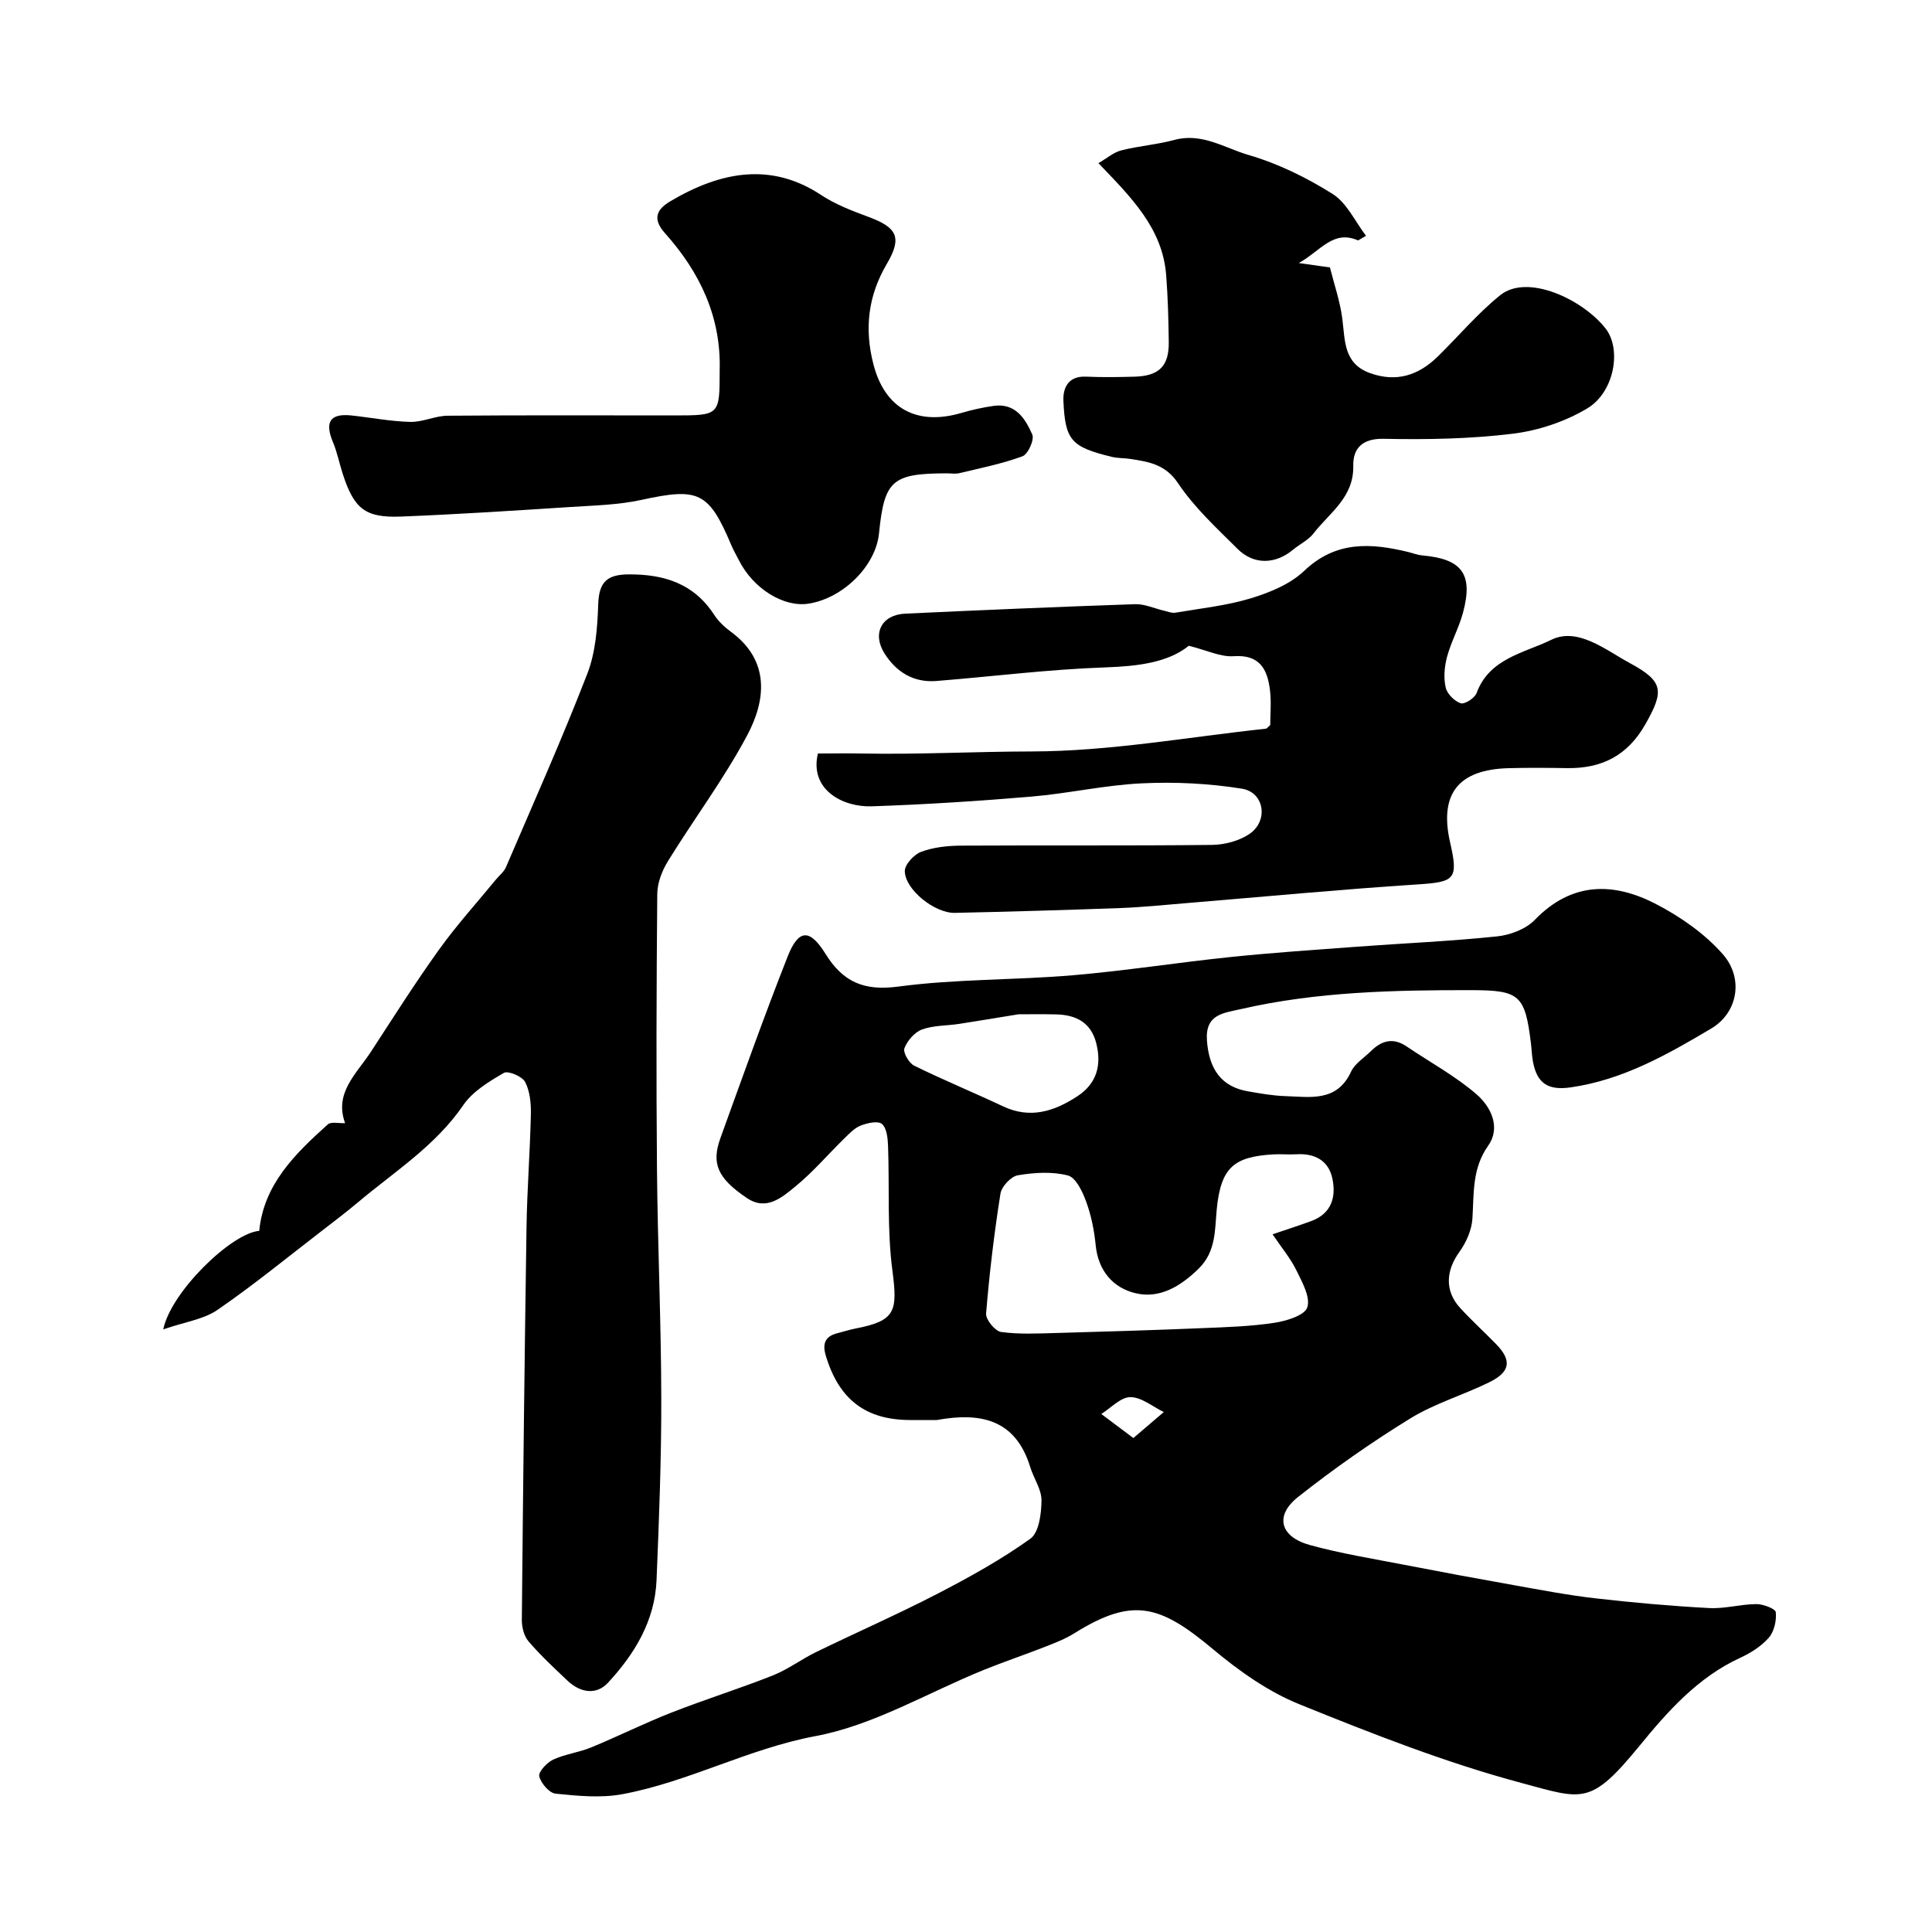
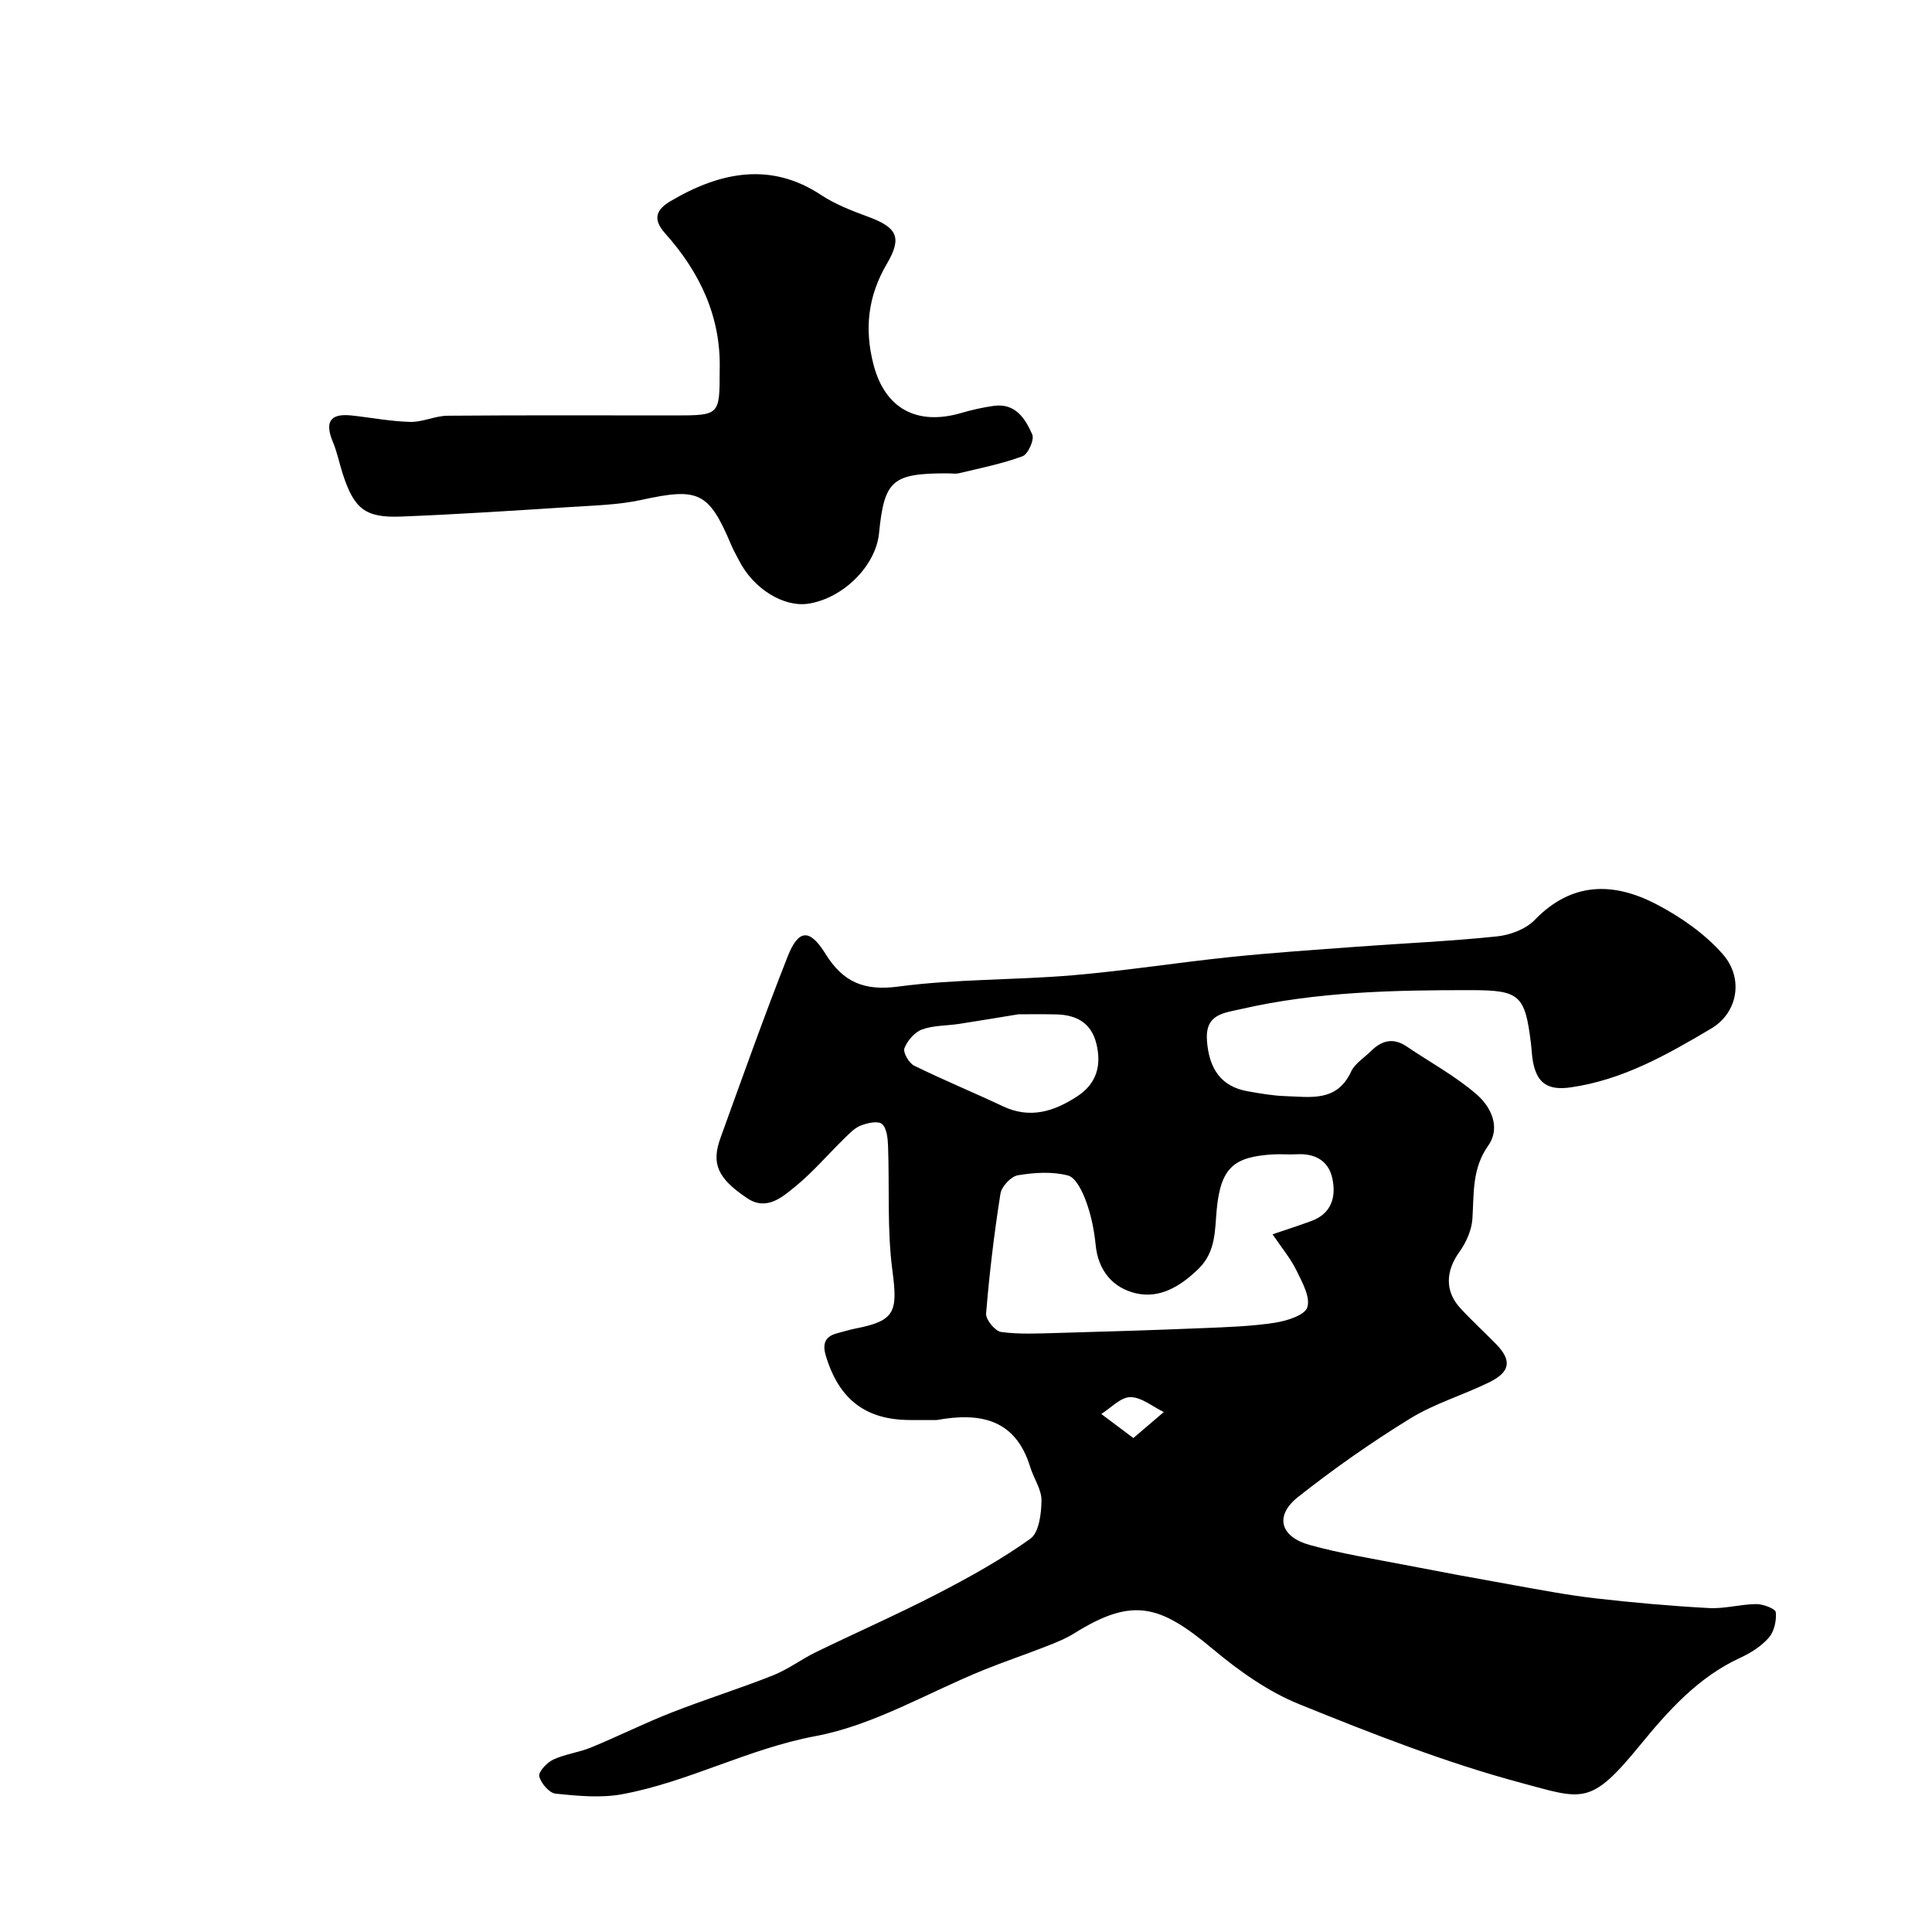
<svg xmlns="http://www.w3.org/2000/svg" enable-background="new 0 0 400 400" viewBox="0 0 400 400">
  <g fill="#010000">
    <path d="m193.97 294c-1.83 0-3.67 0-5.5 0-9.24 0-14.77-4.26-17.49-13.3-.74-2.46-.2-4.01 2.37-4.67 1.25-.32 2.49-.72 3.76-.97 8.25-1.6 8.77-3.48 7.66-11.94-1.13-8.53-.59-17.28-.91-25.93-.06-1.56-.28-3.66-1.27-4.49-.83-.69-3.03-.2-4.4.34-1.31.52-2.39 1.7-3.45 2.73-3.34 3.26-6.39 6.86-9.98 9.8-2.79 2.29-6.04 5.21-10.09 2.49-6.14-4.13-7.43-7.16-5.49-12.5 4.54-12.54 9-25.11 13.89-37.51 2.26-5.74 4.59-5.81 7.85-.55 3.59 5.78 7.92 7.72 15.06 6.76 11.92-1.59 24.08-1.32 36.1-2.34 10.93-.93 21.79-2.65 32.71-3.78 8.68-.9 17.39-1.48 26.1-2.13 9.69-.72 19.4-1.13 29.05-2.14 2.74-.28 5.98-1.51 7.83-3.43 7.66-7.91 16.3-7.83 25.12-3.25 5.06 2.63 10.06 6.12 13.79 10.36 4.36 4.95 3.17 12.11-2.41 15.41-9.06 5.37-18.26 10.62-29.08 12.17-4.77.68-6.95-.9-7.79-5.23-.25-1.29-.28-2.62-.44-3.92-1.22-9.98-2.35-10.97-12.32-10.98-16-.02-31.96.31-47.67 3.91-3.71.85-7.5 1.05-7.08 6.6.45 5.88 3 9.48 8.45 10.43 2.58.45 5.18.92 7.79 1 5.15.16 10.66 1.28 13.59-5.06.79-1.7 2.73-2.88 4.15-4.29 2.21-2.18 4.59-2.81 7.35-.94 4.86 3.29 10.1 6.12 14.5 9.93 2.92 2.53 5.08 6.81 2.39 10.62-3.36 4.77-2.93 9.86-3.26 15.1-.15 2.37-1.29 4.94-2.7 6.9-2.81 3.88-3.07 8.09.17 11.61 2.36 2.58 4.96 4.94 7.4 7.44 3.32 3.39 3.02 5.77-1.39 7.94-5.38 2.64-11.28 4.37-16.34 7.48-8.05 4.95-15.84 10.41-23.25 16.27-4.89 3.87-3.72 8.24 2.45 9.94 6.42 1.77 13.03 2.83 19.58 4.1 7.52 1.46 15.06 2.86 22.61 4.2 5.61 1 11.22 2.08 16.88 2.73 7.84.9 15.71 1.6 23.58 2.02 3.24.18 6.53-.8 9.8-.82 1.41-.01 3.95.97 4.02 1.68.17 1.73-.33 4-1.45 5.28-1.56 1.78-3.77 3.18-5.96 4.18-8.73 4.02-14.99 11.09-20.77 18.16-10.23 12.5-11.71 11.16-24.53 7.72-15.66-4.2-30.89-10.19-45.95-16.29-6.43-2.6-12.44-6.86-17.81-11.35-10.99-9.2-16.6-10.94-28.77-3.33-1.89 1.18-4.03 2-6.12 2.82-4.19 1.64-8.45 3.07-12.62 4.76-11.59 4.69-22.78 11.45-34.82 13.7-13.96 2.61-26.31 9.49-40.02 12.03-4.46.83-9.24.35-13.81-.11-1.31-.13-3.05-2.17-3.38-3.6-.21-.92 1.58-2.84 2.88-3.45 2.47-1.15 5.32-1.48 7.85-2.52 5.57-2.29 10.98-5 16.59-7.2 6.95-2.73 14.1-4.96 21.04-7.71 3.13-1.24 5.9-3.35 8.94-4.83 8.34-4.06 16.86-7.8 25.1-12.06 6.63-3.43 13.22-7.08 19.27-11.41 1.8-1.29 2.28-5.2 2.31-7.93.02-2.28-1.6-4.54-2.32-6.87-3.05-10.03-10.42-11.4-19.34-9.78zm69.5-38.45c3.11-1.06 5.58-1.85 8-2.74 4.21-1.54 5.2-4.99 4.38-8.82-.79-3.71-3.63-5.23-7.41-5.01-1.66.1-3.34-.08-5 .03-7.83.52-10.69 2.56-11.53 11.4-.4 4.24-.14 8.75-3.77 12.28-3.74 3.64-8.04 6.24-13.02 5.06-4.63-1.09-7.75-4.62-8.27-9.94-.3-3.05-.92-6.15-1.97-9.02-.75-2.07-2.13-4.99-3.78-5.42-3.27-.85-6.98-.61-10.37-.04-1.42.24-3.37 2.33-3.6 3.82-1.3 8.23-2.29 16.51-2.97 24.81-.1 1.24 1.86 3.63 3.1 3.81 3.78.52 7.68.31 11.53.21 10.1-.28 20.2-.59 30.3-1.01 4.94-.2 9.91-.36 14.78-1.1 2.48-.38 6.25-1.53 6.79-3.19.69-2.1-1.05-5.21-2.24-7.64-1.19-2.45-3-4.61-4.95-7.49zm-52.62-45.55c-4.71.76-8.5 1.41-12.3 1.99-2.57.39-5.29.29-7.67 1.16-1.53.56-3.03 2.32-3.63 3.88-.33.86.94 3.07 2.01 3.6 6.06 2.98 12.31 5.55 18.42 8.43 5.65 2.66 10.63 1.02 15.39-2.1 3.98-2.61 5.03-6.38 3.92-10.88-1.07-4.37-4.19-5.97-8.34-6.06-2.93-.07-5.87-.02-7.8-.02zm23.8 87.73c2.62-2.24 4.46-3.81 6.3-5.38-2.31-1.12-4.61-3.09-6.92-3.09-2.01 0-4.01 2.24-6.02 3.49 1.92 1.43 3.82 2.87 6.64 4.98z" />
-     <path d="m33.8 275.23c1.59-7.78 14.15-19.95 19.87-20.39.94-9.64 7.43-15.96 14.19-22.04.67-.61 2.25-.2 3.59-.27-2.31-6.26 2.38-10.23 5.35-14.78 4.63-7.1 9.17-14.28 14.11-21.16 3.63-5.06 7.84-9.7 11.79-14.52.69-.84 1.64-1.57 2.05-2.53 5.71-13.31 11.62-26.55 16.85-40.06 1.73-4.46 2.09-9.6 2.26-14.45.16-4.55 1.84-6.08 6.29-6.11 7.36-.04 13.5 1.89 17.71 8.37.89 1.37 2.18 2.57 3.5 3.54 8.14 5.99 7.18 14.2 3.34 21.41-4.82 9.04-11.03 17.33-16.42 26.07-1.22 1.98-2.18 4.49-2.2 6.77-.17 19-.23 38-.06 56.99.14 15.77.86 31.53.89 47.3.03 12.6-.46 25.21-.98 37.8-.35 8.4-4.54 15.28-10.06 21.23-2.43 2.62-5.75 2.05-8.37-.43-2.78-2.63-5.6-5.25-8.08-8.15-.94-1.09-1.39-2.95-1.38-4.46.25-27.1.56-54.2.97-81.3.12-7.79.73-15.58.9-23.37.05-2.25-.19-4.76-1.19-6.68-.6-1.15-3.52-2.39-4.4-1.88-3.07 1.79-6.45 3.82-8.39 6.66-5.79 8.47-14.29 13.79-21.87 20.18-2.38 2-4.86 3.88-7.32 5.78-7.19 5.53-14.23 11.3-21.7 16.44-2.85 1.97-6.74 2.49-11.24 4.04z" />
-     <path d="m169.34 156c3.23 0 6.22-.05 9.2.01 11.7.22 23.4-.41 35.09-.43 16.15-.03 32.3-2.98 48.44-4.71.25-.03.46-.37.92-.75 0-2.3.25-4.81-.06-7.26-.53-4.29-2.1-7.38-7.52-7-2.7.19-5.51-1.22-9.28-2.16-4.34 3.5-10.59 4.24-17.35 4.48-11.65.4-23.26 1.88-34.89 2.81-4.71.38-8.29-1.81-10.75-5.68-2.62-4.14-.63-8.03 4.26-8.26 15.86-.74 31.72-1.42 47.59-1.96 1.99-.07 4.01.89 6.02 1.35.77.18 1.6.54 2.34.41 5.23-.89 10.58-1.45 15.63-2.98 3.93-1.2 8.16-2.93 11.05-5.69 6.56-6.24 13.8-5.77 21.54-3.89.95.23 1.88.61 2.84.7 8.29.72 10.64 3.84 8.49 11.86-.84 3.12-2.47 6.03-3.31 9.16-.54 2.01-.73 4.32-.28 6.32.29 1.31 1.81 2.84 3.11 3.27.82.27 2.92-1.08 3.3-2.12 2.62-7.2 9.97-8.31 15.4-10.99 5.52-2.73 11.26 2.06 16.36 4.82 7.01 3.79 7.06 5.79 3.17 12.65-3.69 6.51-9.07 9.19-16.26 9.07-4-.07-8-.09-11.99.01-10.49.26-14.47 5.35-12.16 15.42 1.74 7.61.96 8.15-6.78 8.65-15.91 1.03-31.79 2.55-47.69 3.86-4.6.38-9.19.86-13.79 1.03-11.43.42-22.86.75-34.29 1-4.15.09-10.3-4.79-10.36-8.64-.02-1.37 1.91-3.46 3.41-4.01 2.54-.94 5.43-1.25 8.18-1.27 17.33-.1 34.65.04 51.98-.15 2.62-.03 5.61-.81 7.76-2.25 4.01-2.69 3.14-8.64-1.53-9.39-6.79-1.09-13.82-1.44-20.7-1.11-7.66.36-15.24 2.1-22.9 2.75-11.01.93-22.05 1.64-33.09 2.01-6.11.18-12.87-3.54-11.1-10.94z" />
    <path d="m149 76.67c.32-11.1-4.13-20.35-11.33-28.4-2.67-2.98-1.7-4.94 1.13-6.61 10.52-6.23 20.93-8.08 31.2-1.29 2.95 1.95 6.39 3.27 9.74 4.51 5.95 2.2 7.13 4.21 3.86 9.77-3.93 6.68-4.65 13.5-2.76 20.8 2.37 9.16 9 12.76 18.26 10.03 2.17-.64 4.41-1.13 6.65-1.45 4.5-.62 6.54 2.67 7.97 5.93.47 1.07-.87 4.07-2.01 4.5-4.23 1.56-8.71 2.45-13.12 3.51-.79.19-1.66.03-2.49.03-11.4.01-13.01 1.42-14.11 12.43-.67 6.69-7.34 13.37-14.52 14.54-5.19.85-11.53-3.09-14.49-8.98-.51-1.02-1.1-2.01-1.54-3.05-4.7-11.15-6.78-12.03-18.65-9.44-4.78 1.04-9.78 1.15-14.7 1.47-11.69.75-23.38 1.52-35.08 1.98-7.43.29-9.71-1.62-12.06-8.87-.7-2.16-1.13-4.42-2-6.5-1.69-4.02-.82-6.07 3.84-5.56 4.06.44 8.1 1.23 12.16 1.33 2.56.06 5.15-1.26 7.73-1.28 15.65-.13 31.31-.06 46.97-.06 9.35-.01 9.35-.01 9.35-9.34z" />
-     <path d="m281.18 49.78c-5.15-2.26-7.66 2.08-12.27 4.68 2.76.39 4.29.6 6.44.91.87 3.49 2.11 7.03 2.57 10.68.58 4.55.25 9.26 5.79 11.22 5.44 1.93 9.98.43 13.93-3.42 4.33-4.24 8.27-8.95 12.96-12.73 5.64-4.54 17.07.85 21.81 6.88 3.37 4.29 1.84 13.19-3.78 16.55-4.59 2.75-10.14 4.6-15.45 5.25-8.83 1.08-17.83 1.23-26.74 1.05-4.5-.09-6.33 2.1-6.26 5.58.14 6.57-4.91 9.71-8.22 14-1.06 1.38-2.83 2.2-4.21 3.35-3.67 3.07-8.14 3.23-11.53-.14-4.33-4.31-8.94-8.55-12.3-13.57-2.64-3.95-6.05-4.45-9.86-5.05-1.3-.2-2.65-.13-3.92-.44-8.32-2.04-9.62-3.38-9.97-11.59-.12-2.7 1.01-5.17 4.66-5.01 3.32.15 6.66.1 9.99.01 5.14-.13 7.23-2.17 7.16-7.18-.06-4.63-.18-9.27-.54-13.88-.76-9.71-7.29-16.12-14.02-23.15 1.8-1.04 3.17-2.26 4.74-2.65 3.62-.92 7.41-1.19 11.02-2.17 5.68-1.53 10.41 1.7 15.33 3.13 6.09 1.77 12.01 4.68 17.4 8.07 2.95 1.86 4.65 5.71 6.91 8.66-.55.31-1.1.64-1.64.96z" />
  </g>
</svg>